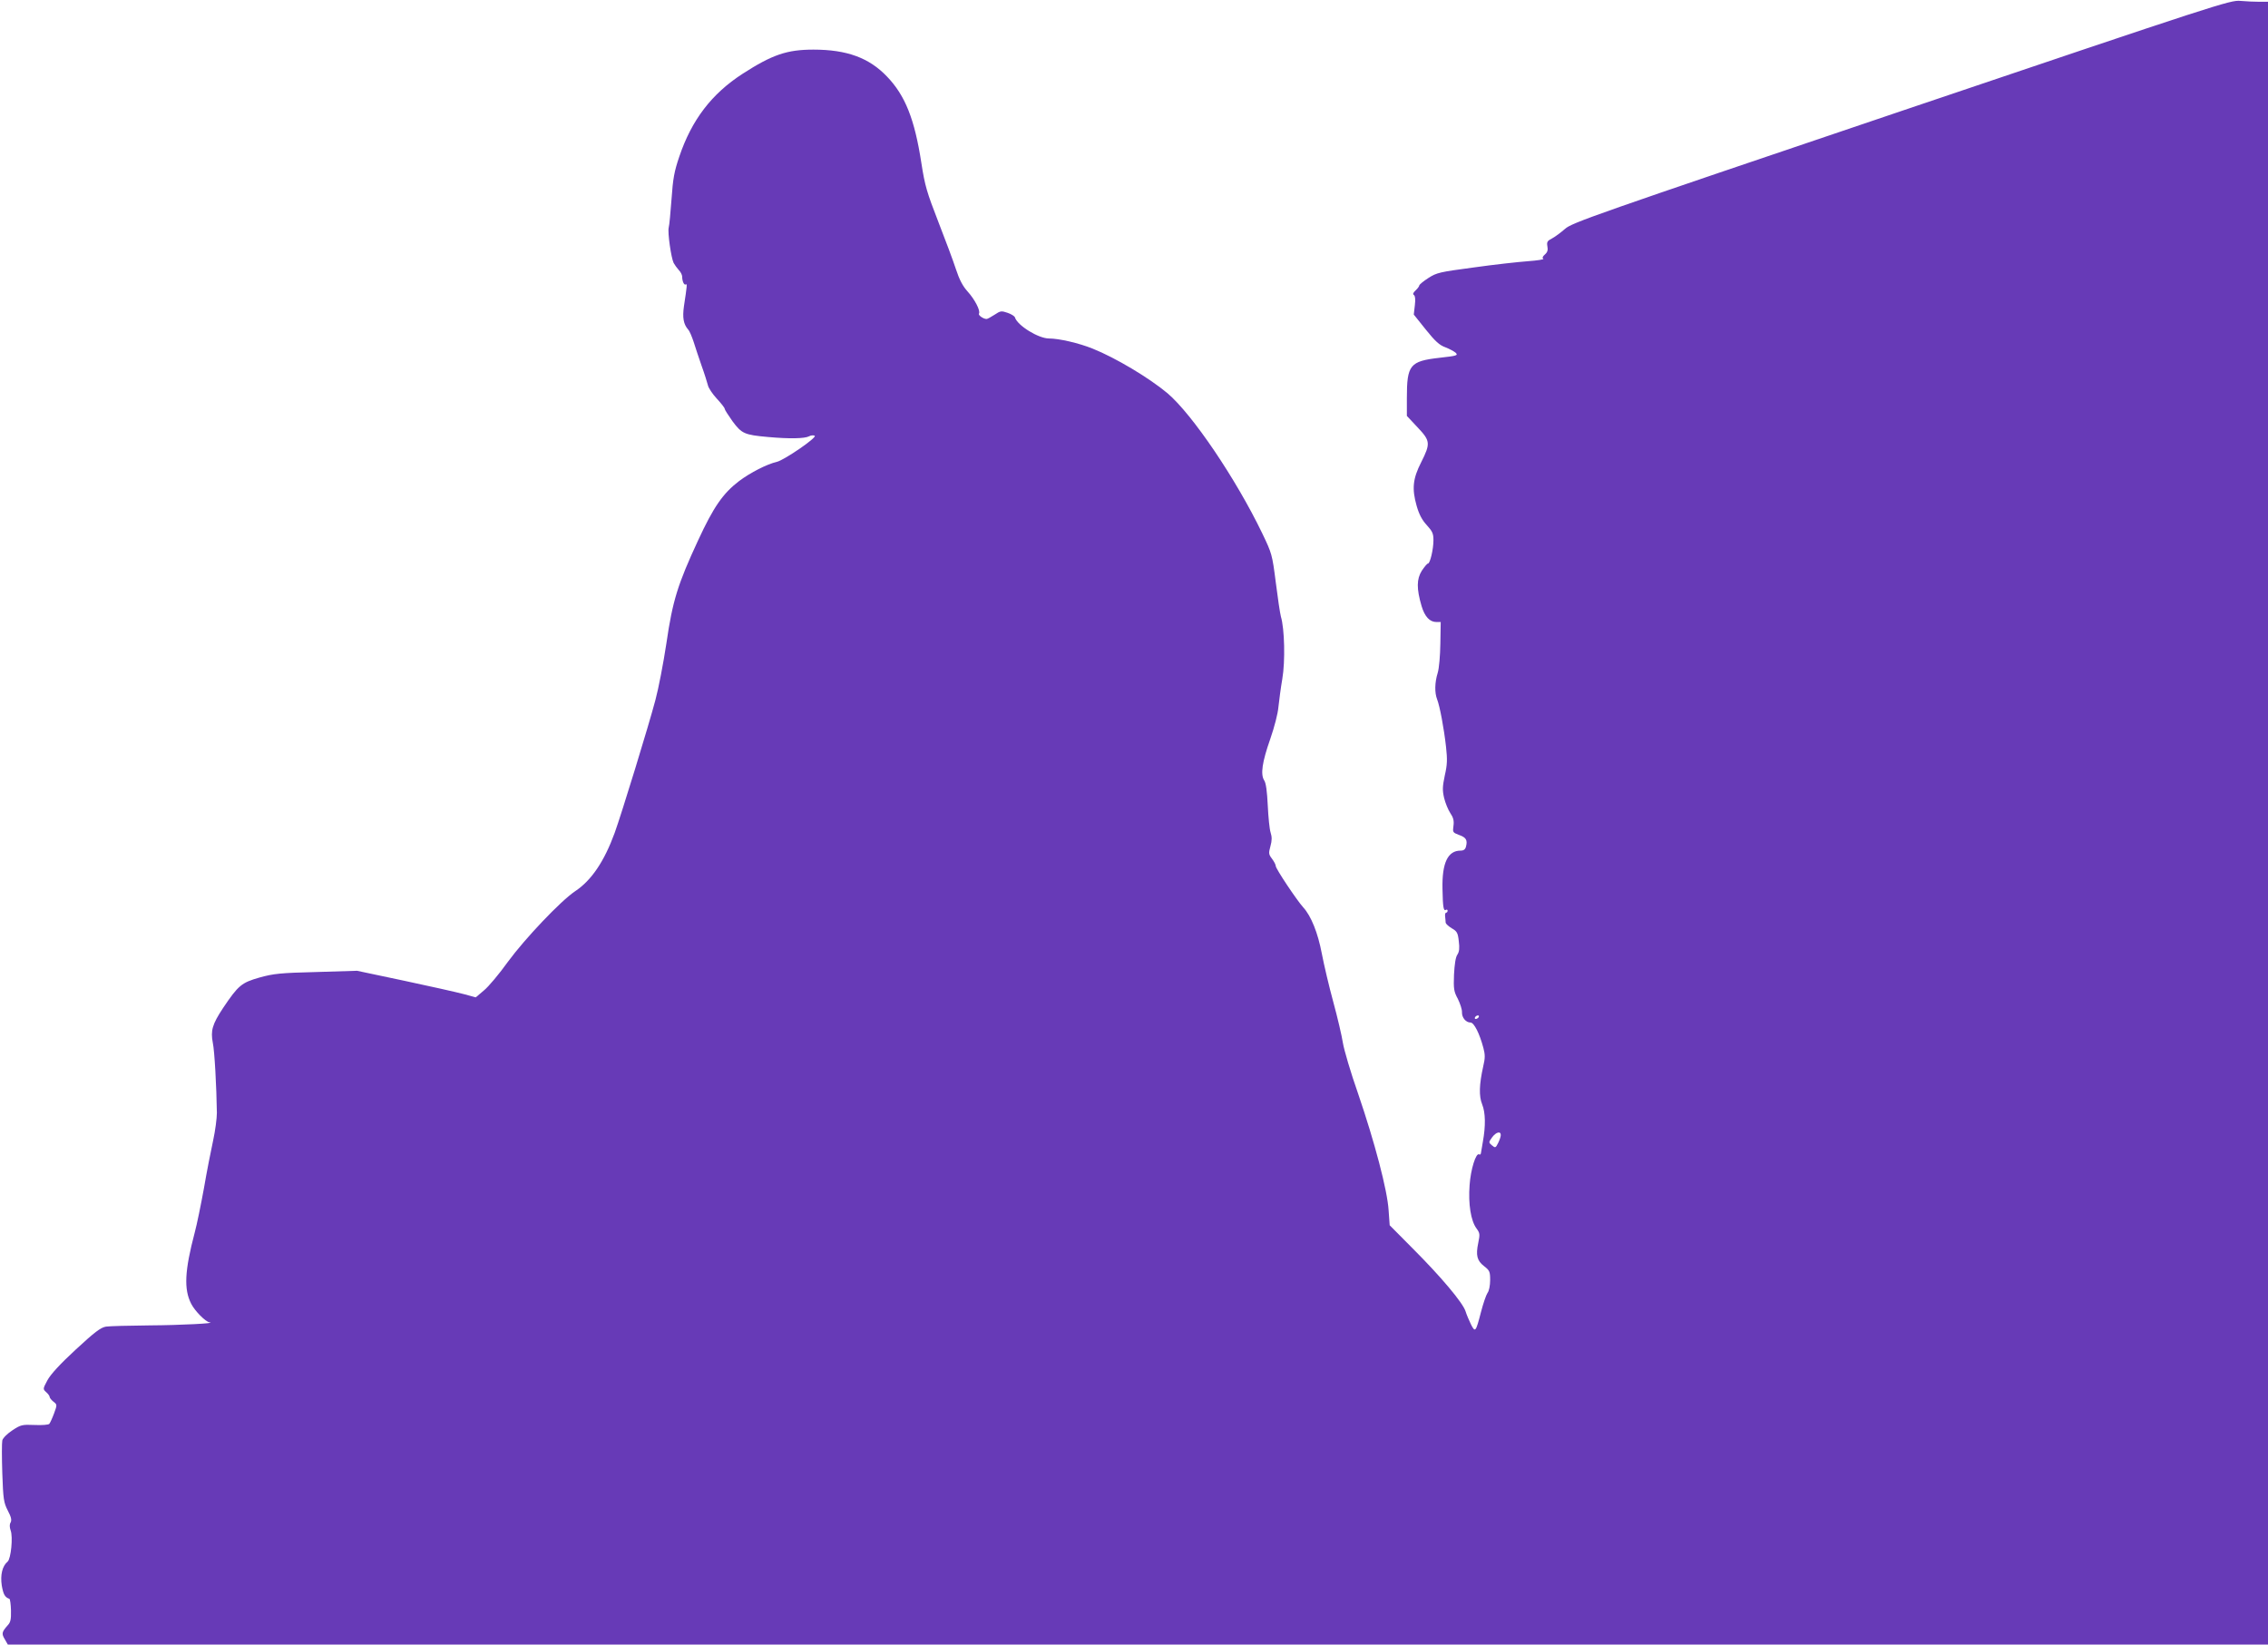
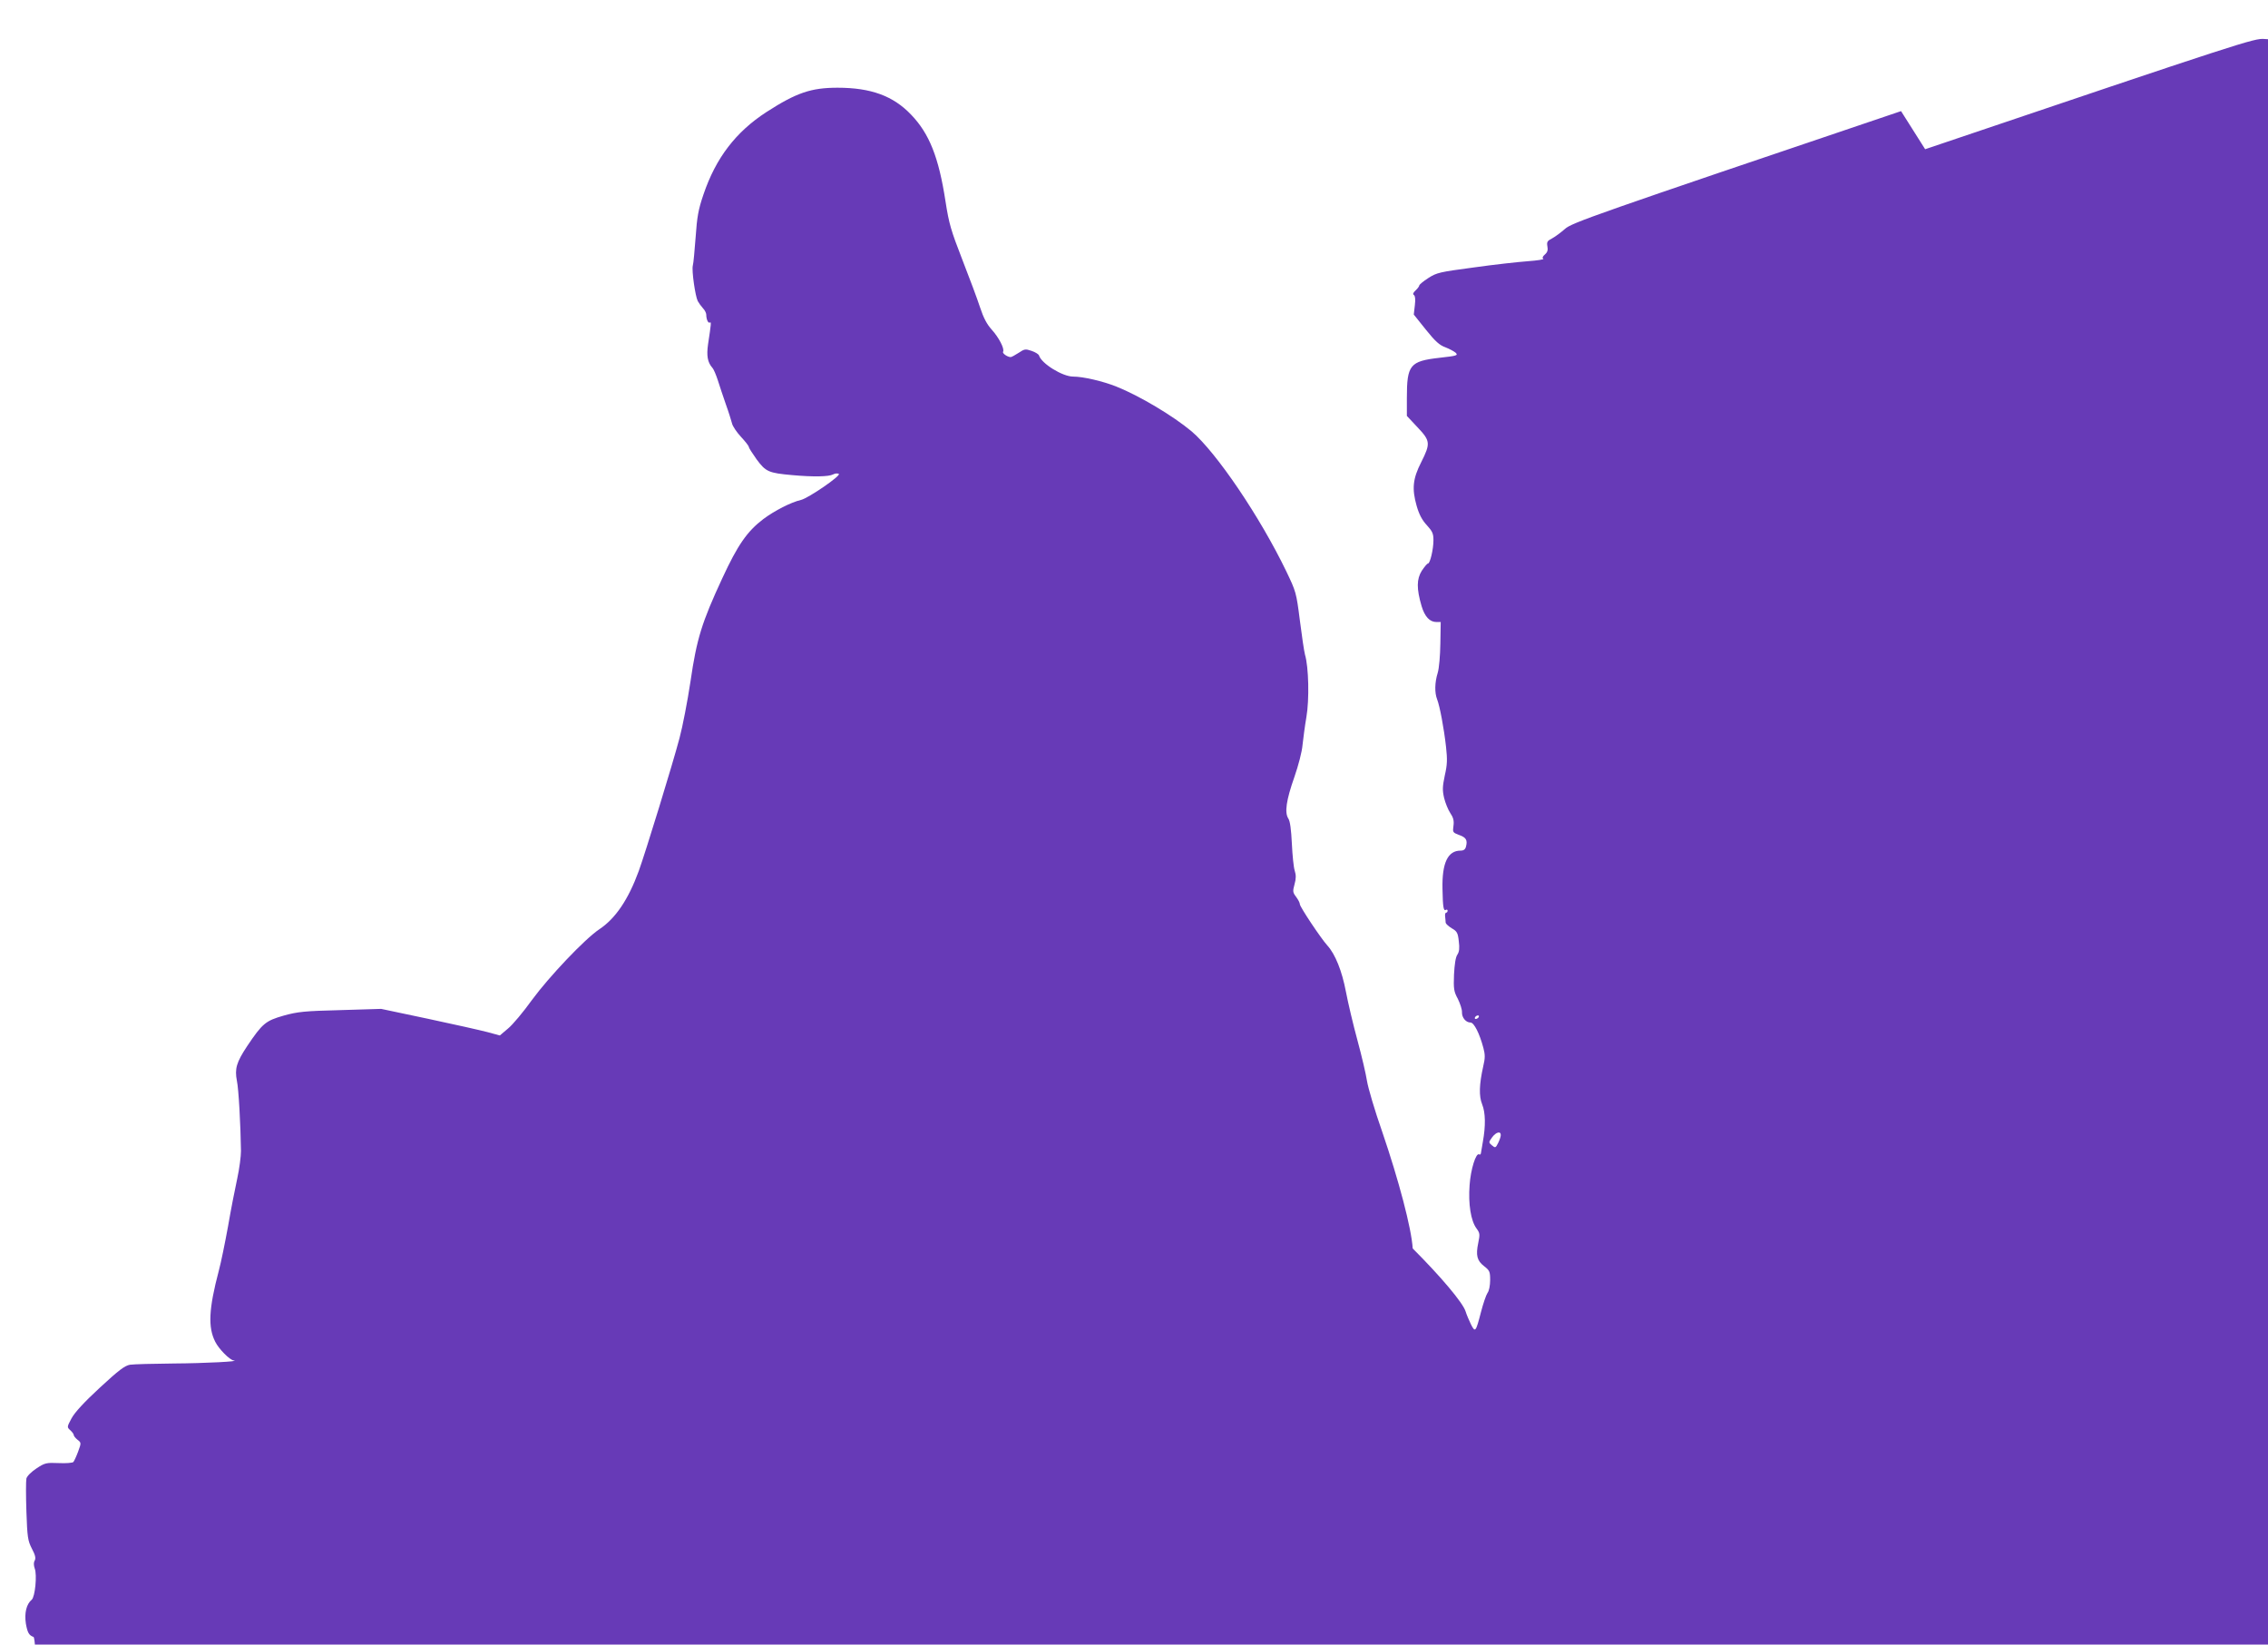
<svg xmlns="http://www.w3.org/2000/svg" version="1.0" width="1280pt" height="928pt" viewBox="0 0 1280 928" preserveAspectRatio="xMidYMid meet">
  <g transform="translate(0,928) scale(0.1,-0.1)" fill="#673ab7" stroke="none">
-     <path d="M10729 8653 c-1739 -588 -1859 -630 -1897 -665 -23 -20 -55 -44 -72 -53 -28 -14 -31 -21 -27 -45 4 -20 1 -33 -14 -46 -13 -11 -16 -20 -9 -24 6 -4 -33 -10 -87 -14 -54 -4 -191 -19 -304 -35 -194 -26 -210 -29 -258 -60 -28 -18 -51 -37 -51 -42 0 -4 -9 -17 -21 -28 -14 -13 -17 -21 -9 -26 7 -5 9 -24 5 -58 l-6 -52 68 -85 c53 -66 77 -88 111 -100 23 -9 49 -23 58 -31 14 -15 5 -17 -92 -28 -167 -19 -184 -40 -184 -227 l0 -101 60 -64 c73 -77 74 -91 21 -197 -48 -94 -53 -150 -26 -246 14 -49 31 -81 58 -110 31 -34 37 -47 37 -84 0 -52 -19 -132 -31 -132 -5 0 -20 -19 -35 -41 -29 -47 -30 -100 -1 -199 18 -60 46 -90 84 -90 l24 0 -2 -121 c-1 -68 -7 -140 -15 -166 -17 -55 -18 -112 -3 -150 15 -39 38 -161 50 -267 8 -73 7 -101 -7 -162 -13 -63 -14 -82 -4 -126 7 -29 23 -68 35 -86 17 -25 22 -43 18 -72 -5 -36 -4 -38 30 -51 41 -14 50 -29 41 -65 -4 -17 -13 -24 -31 -24 -72 0 -105 -69 -102 -215 2 -107 6 -128 20 -119 5 3 9 0 9 -5 0 -6 -4 -11 -8 -11 -5 0 -8 -10 -6 -22 1 -13 3 -28 3 -35 1 -6 16 -20 34 -31 30 -17 35 -26 40 -73 5 -39 3 -59 -8 -76 -10 -14 -16 -55 -19 -113 -3 -80 -1 -95 22 -137 13 -27 24 -60 23 -75 -1 -30 22 -58 48 -58 20 0 51 -61 73 -144 10 -37 10 -57 -1 -103 -23 -103 -25 -168 -6 -215 19 -47 20 -122 4 -210 -5 -29 -10 -58 -11 -65 -1 -7 -5 -10 -10 -7 -18 11 -48 -85 -54 -174 -8 -106 7 -201 39 -244 19 -26 20 -33 10 -81 -15 -71 -7 -101 33 -132 31 -24 34 -31 34 -78 0 -30 -6 -62 -15 -73 -8 -12 -24 -59 -36 -105 -30 -116 -33 -120 -57 -73 -10 21 -25 55 -31 75 -16 49 -139 195 -298 354 l-130 131 -6 84 c-7 114 -79 386 -172 658 -42 119 -80 249 -86 287 -6 39 -30 142 -54 230 -24 88 -53 211 -65 274 -22 116 -60 212 -105 261 -37 41 -155 218 -155 233 0 8 -10 26 -21 41 -19 25 -20 31 -9 71 9 32 9 52 1 77 -6 18 -13 87 -16 152 -4 81 -10 127 -20 142 -22 34 -12 103 34 234 23 66 43 143 46 180 4 36 13 107 22 159 17 98 13 283 -8 352 -5 19 -18 106 -29 194 -20 157 -22 162 -76 275 -149 309 -395 672 -535 791 -104 87 -293 200 -423 252 -77 31 -189 57 -246 57 -59 0 -178 73 -192 119 -2 7 -21 19 -42 26 -35 12 -40 11 -73 -11 -20 -13 -40 -24 -45 -24 -18 0 -48 21 -43 30 10 16 -24 81 -64 125 -27 30 -46 65 -66 126 -15 46 -60 167 -100 269 -64 165 -75 201 -95 330 -38 247 -91 381 -194 488 -101 106 -227 152 -415 152 -149 0 -232 -28 -401 -137 -173 -112 -286 -259 -356 -466 -29 -85 -36 -125 -44 -240 -6 -76 -12 -148 -16 -161 -7 -28 14 -173 28 -200 6 -11 19 -29 29 -40 11 -11 19 -28 19 -37 0 -26 11 -50 20 -44 9 5 8 -4 -10 -123 -9 -64 -3 -101 24 -132 8 -8 21 -40 31 -70 9 -30 30 -91 45 -135 16 -44 31 -93 35 -108 3 -16 26 -50 50 -76 25 -27 45 -52 45 -58 0 -5 20 -36 44 -70 52 -70 67 -77 201 -89 121 -11 207 -9 231 4 11 6 25 7 32 3 15 -9 -170 -136 -213 -147 -57 -13 -150 -61 -213 -108 -92 -70 -145 -147 -232 -335 -115 -248 -144 -340 -179 -581 -17 -113 -45 -257 -62 -320 -40 -151 -191 -642 -230 -750 -59 -161 -131 -268 -223 -329 -82 -55 -283 -267 -380 -399 -48 -67 -109 -140 -135 -161 l-46 -39 -70 19 c-38 10 -189 44 -335 75 l-265 56 -230 -7 c-202 -5 -241 -9 -320 -31 -102 -29 -120 -44 -206 -172 -61 -92 -71 -128 -58 -196 10 -46 21 -249 23 -396 0 -30 -9 -100 -21 -155 -12 -55 -36 -176 -52 -270 -17 -93 -40 -206 -52 -250 -57 -216 -62 -320 -20 -402 20 -40 81 -102 104 -105 43 -5 -162 -16 -338 -17 -116 -1 -227 -4 -247 -7 -30 -5 -64 -31 -170 -129 -89 -82 -142 -140 -160 -173 -26 -49 -27 -50 -7 -68 10 -9 19 -21 19 -26 0 -6 10 -18 21 -27 22 -17 22 -18 4 -67 -10 -27 -22 -53 -27 -59 -5 -5 -42 -8 -83 -6 -70 3 -78 1 -125 -30 -30 -20 -53 -43 -57 -57 -3 -14 -3 -97 0 -186 5 -146 8 -165 31 -210 19 -36 23 -53 16 -67 -7 -11 -6 -27 0 -45 14 -36 2 -160 -17 -176 -30 -25 -42 -75 -33 -135 9 -50 17 -66 43 -75 4 -2 8 -31 9 -65 1 -51 -2 -67 -19 -85 -33 -37 -35 -47 -16 -78 l17 -30 6378 0 6378 0 0 4635 0 4635 -49 0 c-26 0 -75 2 -107 5 -57 5 -116 -14 -1915 -622z m-2384 -5113 c-3 -5 -11 -10 -16 -10 -6 0 -7 5 -4 10 3 6 11 10 16 10 6 0 7 -4 4 -10z m125 -665 c0 -9 -7 -29 -15 -45 -14 -28 -16 -29 -35 -13 -19 16 -19 17 1 45 22 30 49 37 49 13z" />
+     <path d="M10729 8653 c-1739 -588 -1859 -630 -1897 -665 -23 -20 -55 -44 -72 -53 -28 -14 -31 -21 -27 -45 4 -20 1 -33 -14 -46 -13 -11 -16 -20 -9 -24 6 -4 -33 -10 -87 -14 -54 -4 -191 -19 -304 -35 -194 -26 -210 -29 -258 -60 -28 -18 -51 -37 -51 -42 0 -4 -9 -17 -21 -28 -14 -13 -17 -21 -9 -26 7 -5 9 -24 5 -58 l-6 -52 68 -85 c53 -66 77 -88 111 -100 23 -9 49 -23 58 -31 14 -15 5 -17 -92 -28 -167 -19 -184 -40 -184 -227 l0 -101 60 -64 c73 -77 74 -91 21 -197 -48 -94 -53 -150 -26 -246 14 -49 31 -81 58 -110 31 -34 37 -47 37 -84 0 -52 -19 -132 -31 -132 -5 0 -20 -19 -35 -41 -29 -47 -30 -100 -1 -199 18 -60 46 -90 84 -90 l24 0 -2 -121 c-1 -68 -7 -140 -15 -166 -17 -55 -18 -112 -3 -150 15 -39 38 -161 50 -267 8 -73 7 -101 -7 -162 -13 -63 -14 -82 -4 -126 7 -29 23 -68 35 -86 17 -25 22 -43 18 -72 -5 -36 -4 -38 30 -51 41 -14 50 -29 41 -65 -4 -17 -13 -24 -31 -24 -72 0 -105 -69 -102 -215 2 -107 6 -128 20 -119 5 3 9 0 9 -5 0 -6 -4 -11 -8 -11 -5 0 -8 -10 -6 -22 1 -13 3 -28 3 -35 1 -6 16 -20 34 -31 30 -17 35 -26 40 -73 5 -39 3 -59 -8 -76 -10 -14 -16 -55 -19 -113 -3 -80 -1 -95 22 -137 13 -27 24 -60 23 -75 -1 -30 22 -58 48 -58 20 0 51 -61 73 -144 10 -37 10 -57 -1 -103 -23 -103 -25 -168 -6 -215 19 -47 20 -122 4 -210 -5 -29 -10 -58 -11 -65 -1 -7 -5 -10 -10 -7 -18 11 -48 -85 -54 -174 -8 -106 7 -201 39 -244 19 -26 20 -33 10 -81 -15 -71 -7 -101 33 -132 31 -24 34 -31 34 -78 0 -30 -6 -62 -15 -73 -8 -12 -24 -59 -36 -105 -30 -116 -33 -120 -57 -73 -10 21 -25 55 -31 75 -16 49 -139 195 -298 354 c-7 114 -79 386 -172 658 -42 119 -80 249 -86 287 -6 39 -30 142 -54 230 -24 88 -53 211 -65 274 -22 116 -60 212 -105 261 -37 41 -155 218 -155 233 0 8 -10 26 -21 41 -19 25 -20 31 -9 71 9 32 9 52 1 77 -6 18 -13 87 -16 152 -4 81 -10 127 -20 142 -22 34 -12 103 34 234 23 66 43 143 46 180 4 36 13 107 22 159 17 98 13 283 -8 352 -5 19 -18 106 -29 194 -20 157 -22 162 -76 275 -149 309 -395 672 -535 791 -104 87 -293 200 -423 252 -77 31 -189 57 -246 57 -59 0 -178 73 -192 119 -2 7 -21 19 -42 26 -35 12 -40 11 -73 -11 -20 -13 -40 -24 -45 -24 -18 0 -48 21 -43 30 10 16 -24 81 -64 125 -27 30 -46 65 -66 126 -15 46 -60 167 -100 269 -64 165 -75 201 -95 330 -38 247 -91 381 -194 488 -101 106 -227 152 -415 152 -149 0 -232 -28 -401 -137 -173 -112 -286 -259 -356 -466 -29 -85 -36 -125 -44 -240 -6 -76 -12 -148 -16 -161 -7 -28 14 -173 28 -200 6 -11 19 -29 29 -40 11 -11 19 -28 19 -37 0 -26 11 -50 20 -44 9 5 8 -4 -10 -123 -9 -64 -3 -101 24 -132 8 -8 21 -40 31 -70 9 -30 30 -91 45 -135 16 -44 31 -93 35 -108 3 -16 26 -50 50 -76 25 -27 45 -52 45 -58 0 -5 20 -36 44 -70 52 -70 67 -77 201 -89 121 -11 207 -9 231 4 11 6 25 7 32 3 15 -9 -170 -136 -213 -147 -57 -13 -150 -61 -213 -108 -92 -70 -145 -147 -232 -335 -115 -248 -144 -340 -179 -581 -17 -113 -45 -257 -62 -320 -40 -151 -191 -642 -230 -750 -59 -161 -131 -268 -223 -329 -82 -55 -283 -267 -380 -399 -48 -67 -109 -140 -135 -161 l-46 -39 -70 19 c-38 10 -189 44 -335 75 l-265 56 -230 -7 c-202 -5 -241 -9 -320 -31 -102 -29 -120 -44 -206 -172 -61 -92 -71 -128 -58 -196 10 -46 21 -249 23 -396 0 -30 -9 -100 -21 -155 -12 -55 -36 -176 -52 -270 -17 -93 -40 -206 -52 -250 -57 -216 -62 -320 -20 -402 20 -40 81 -102 104 -105 43 -5 -162 -16 -338 -17 -116 -1 -227 -4 -247 -7 -30 -5 -64 -31 -170 -129 -89 -82 -142 -140 -160 -173 -26 -49 -27 -50 -7 -68 10 -9 19 -21 19 -26 0 -6 10 -18 21 -27 22 -17 22 -18 4 -67 -10 -27 -22 -53 -27 -59 -5 -5 -42 -8 -83 -6 -70 3 -78 1 -125 -30 -30 -20 -53 -43 -57 -57 -3 -14 -3 -97 0 -186 5 -146 8 -165 31 -210 19 -36 23 -53 16 -67 -7 -11 -6 -27 0 -45 14 -36 2 -160 -17 -176 -30 -25 -42 -75 -33 -135 9 -50 17 -66 43 -75 4 -2 8 -31 9 -65 1 -51 -2 -67 -19 -85 -33 -37 -35 -47 -16 -78 l17 -30 6378 0 6378 0 0 4635 0 4635 -49 0 c-26 0 -75 2 -107 5 -57 5 -116 -14 -1915 -622z m-2384 -5113 c-3 -5 -11 -10 -16 -10 -6 0 -7 5 -4 10 3 6 11 10 16 10 6 0 7 -4 4 -10z m125 -665 c0 -9 -7 -29 -15 -45 -14 -28 -16 -29 -35 -13 -19 16 -19 17 1 45 22 30 49 37 49 13z" />
  </g>
</svg>